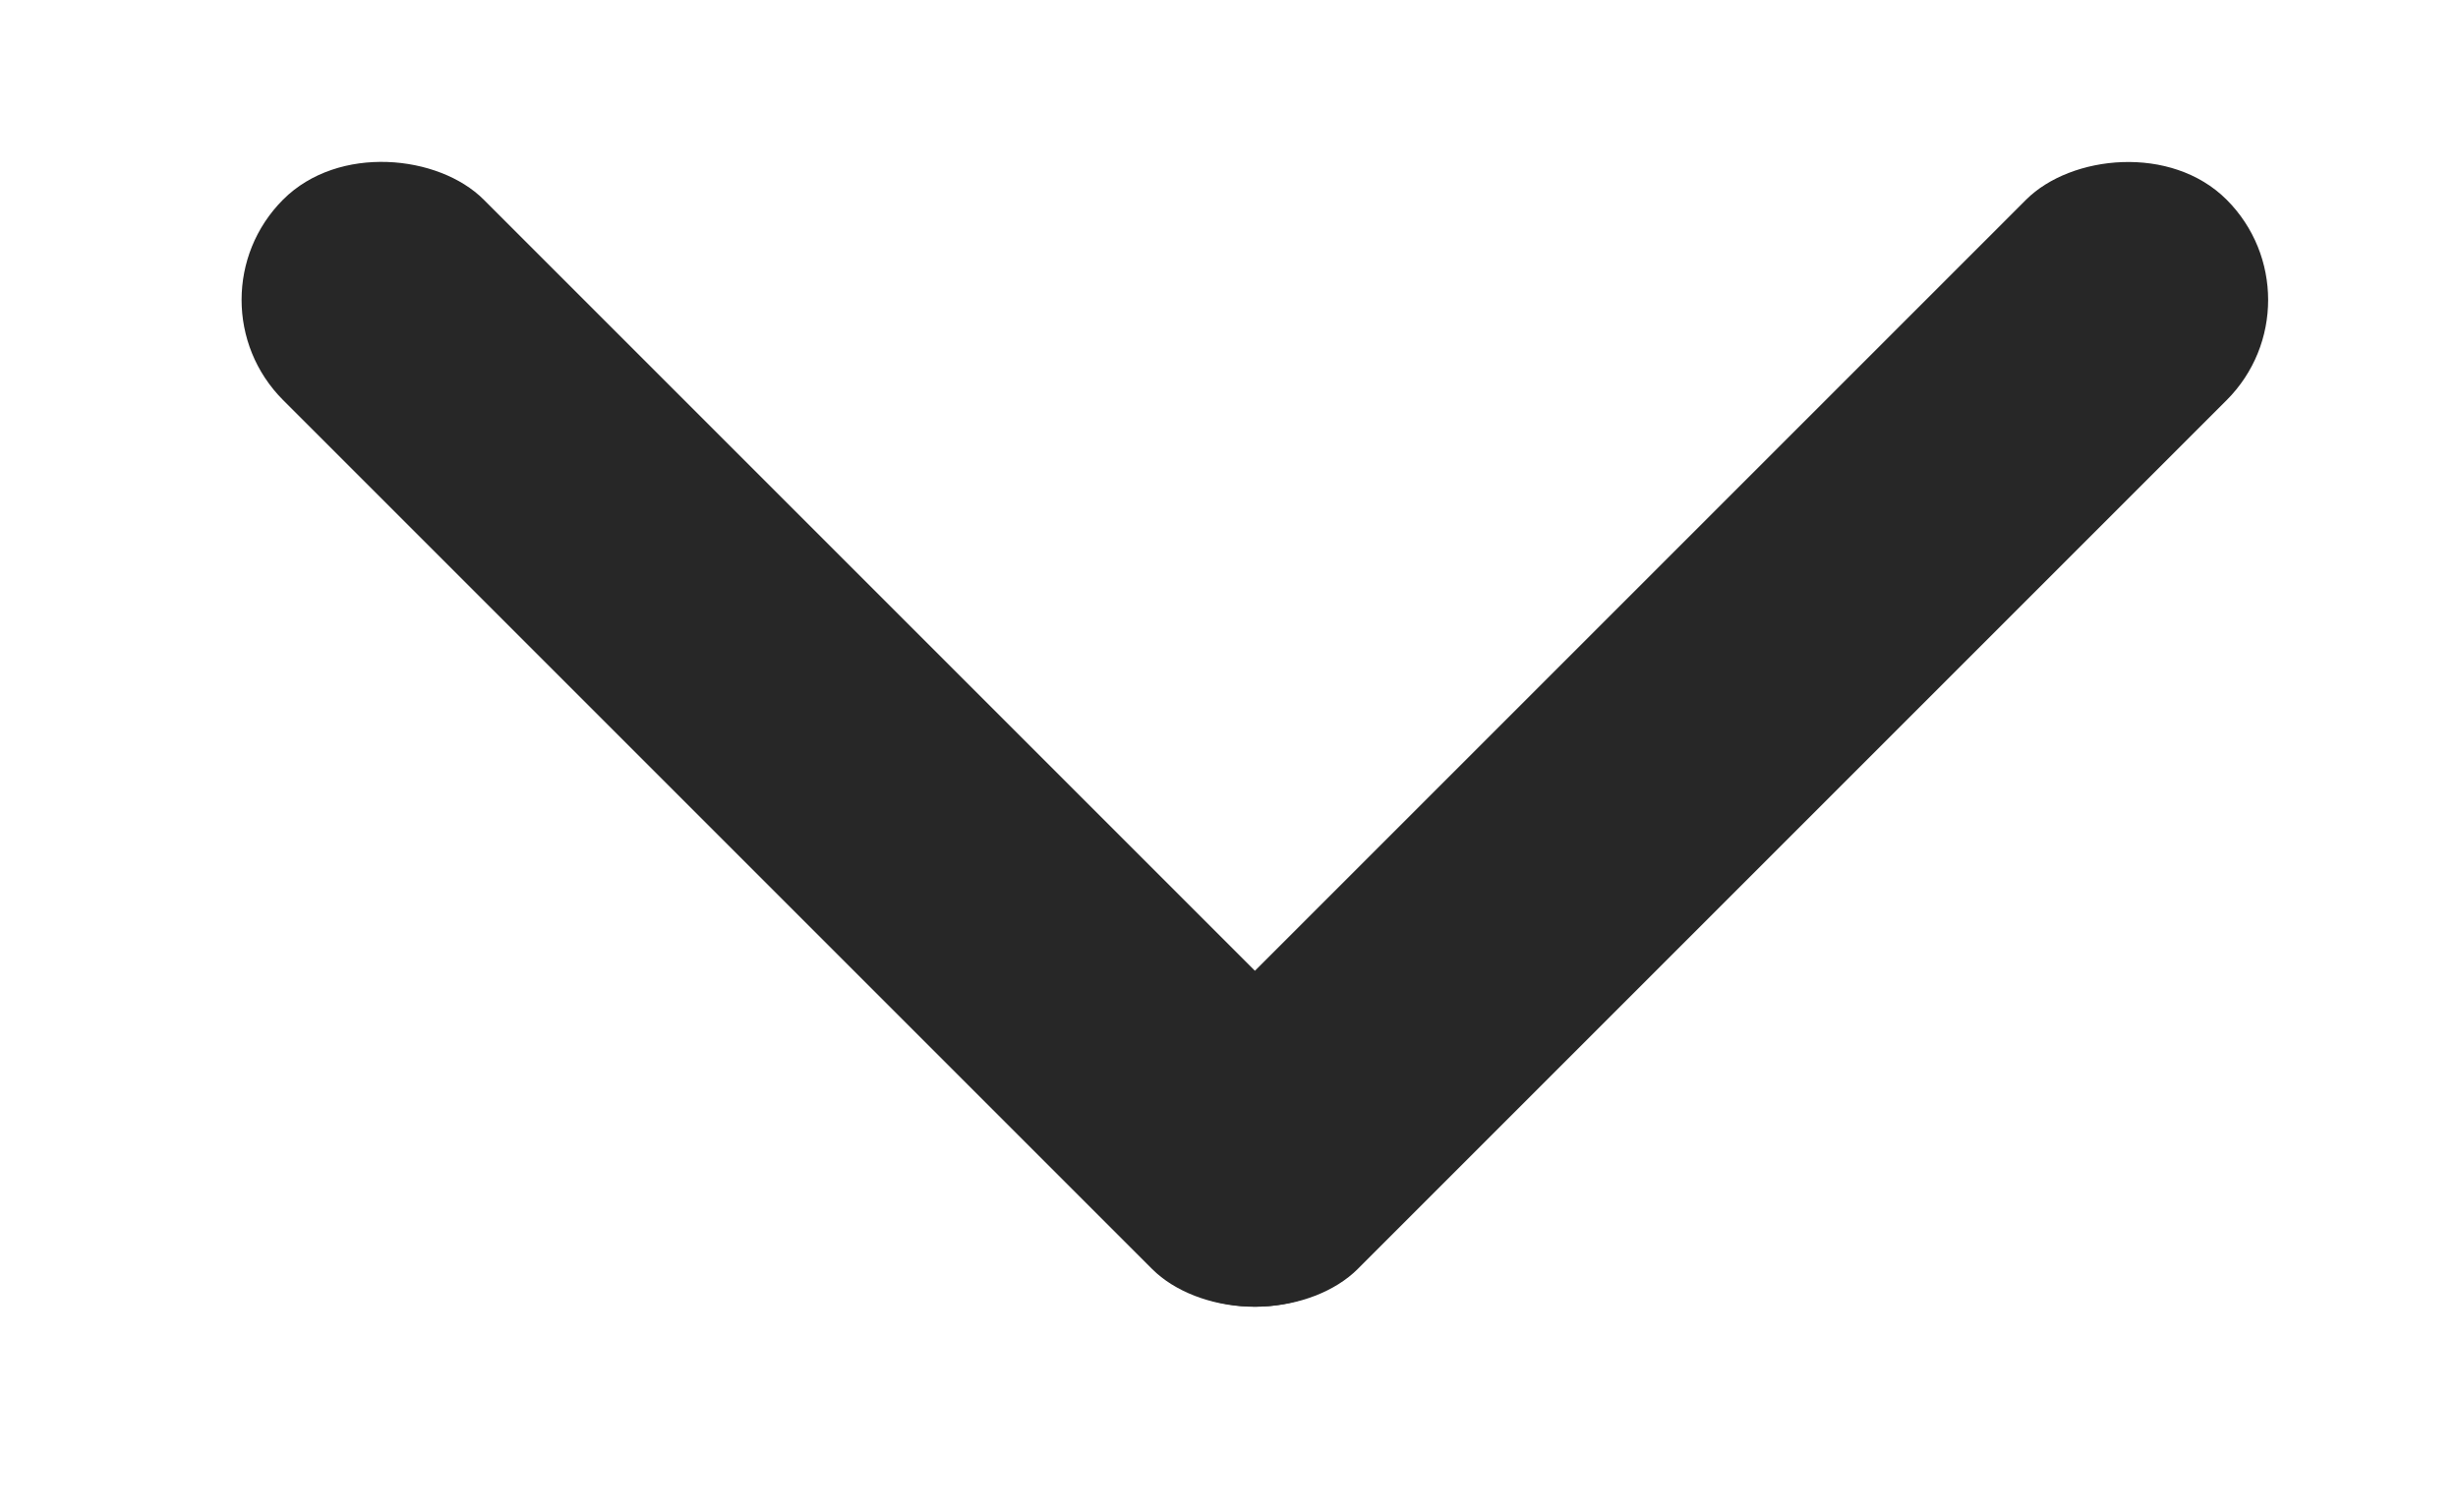
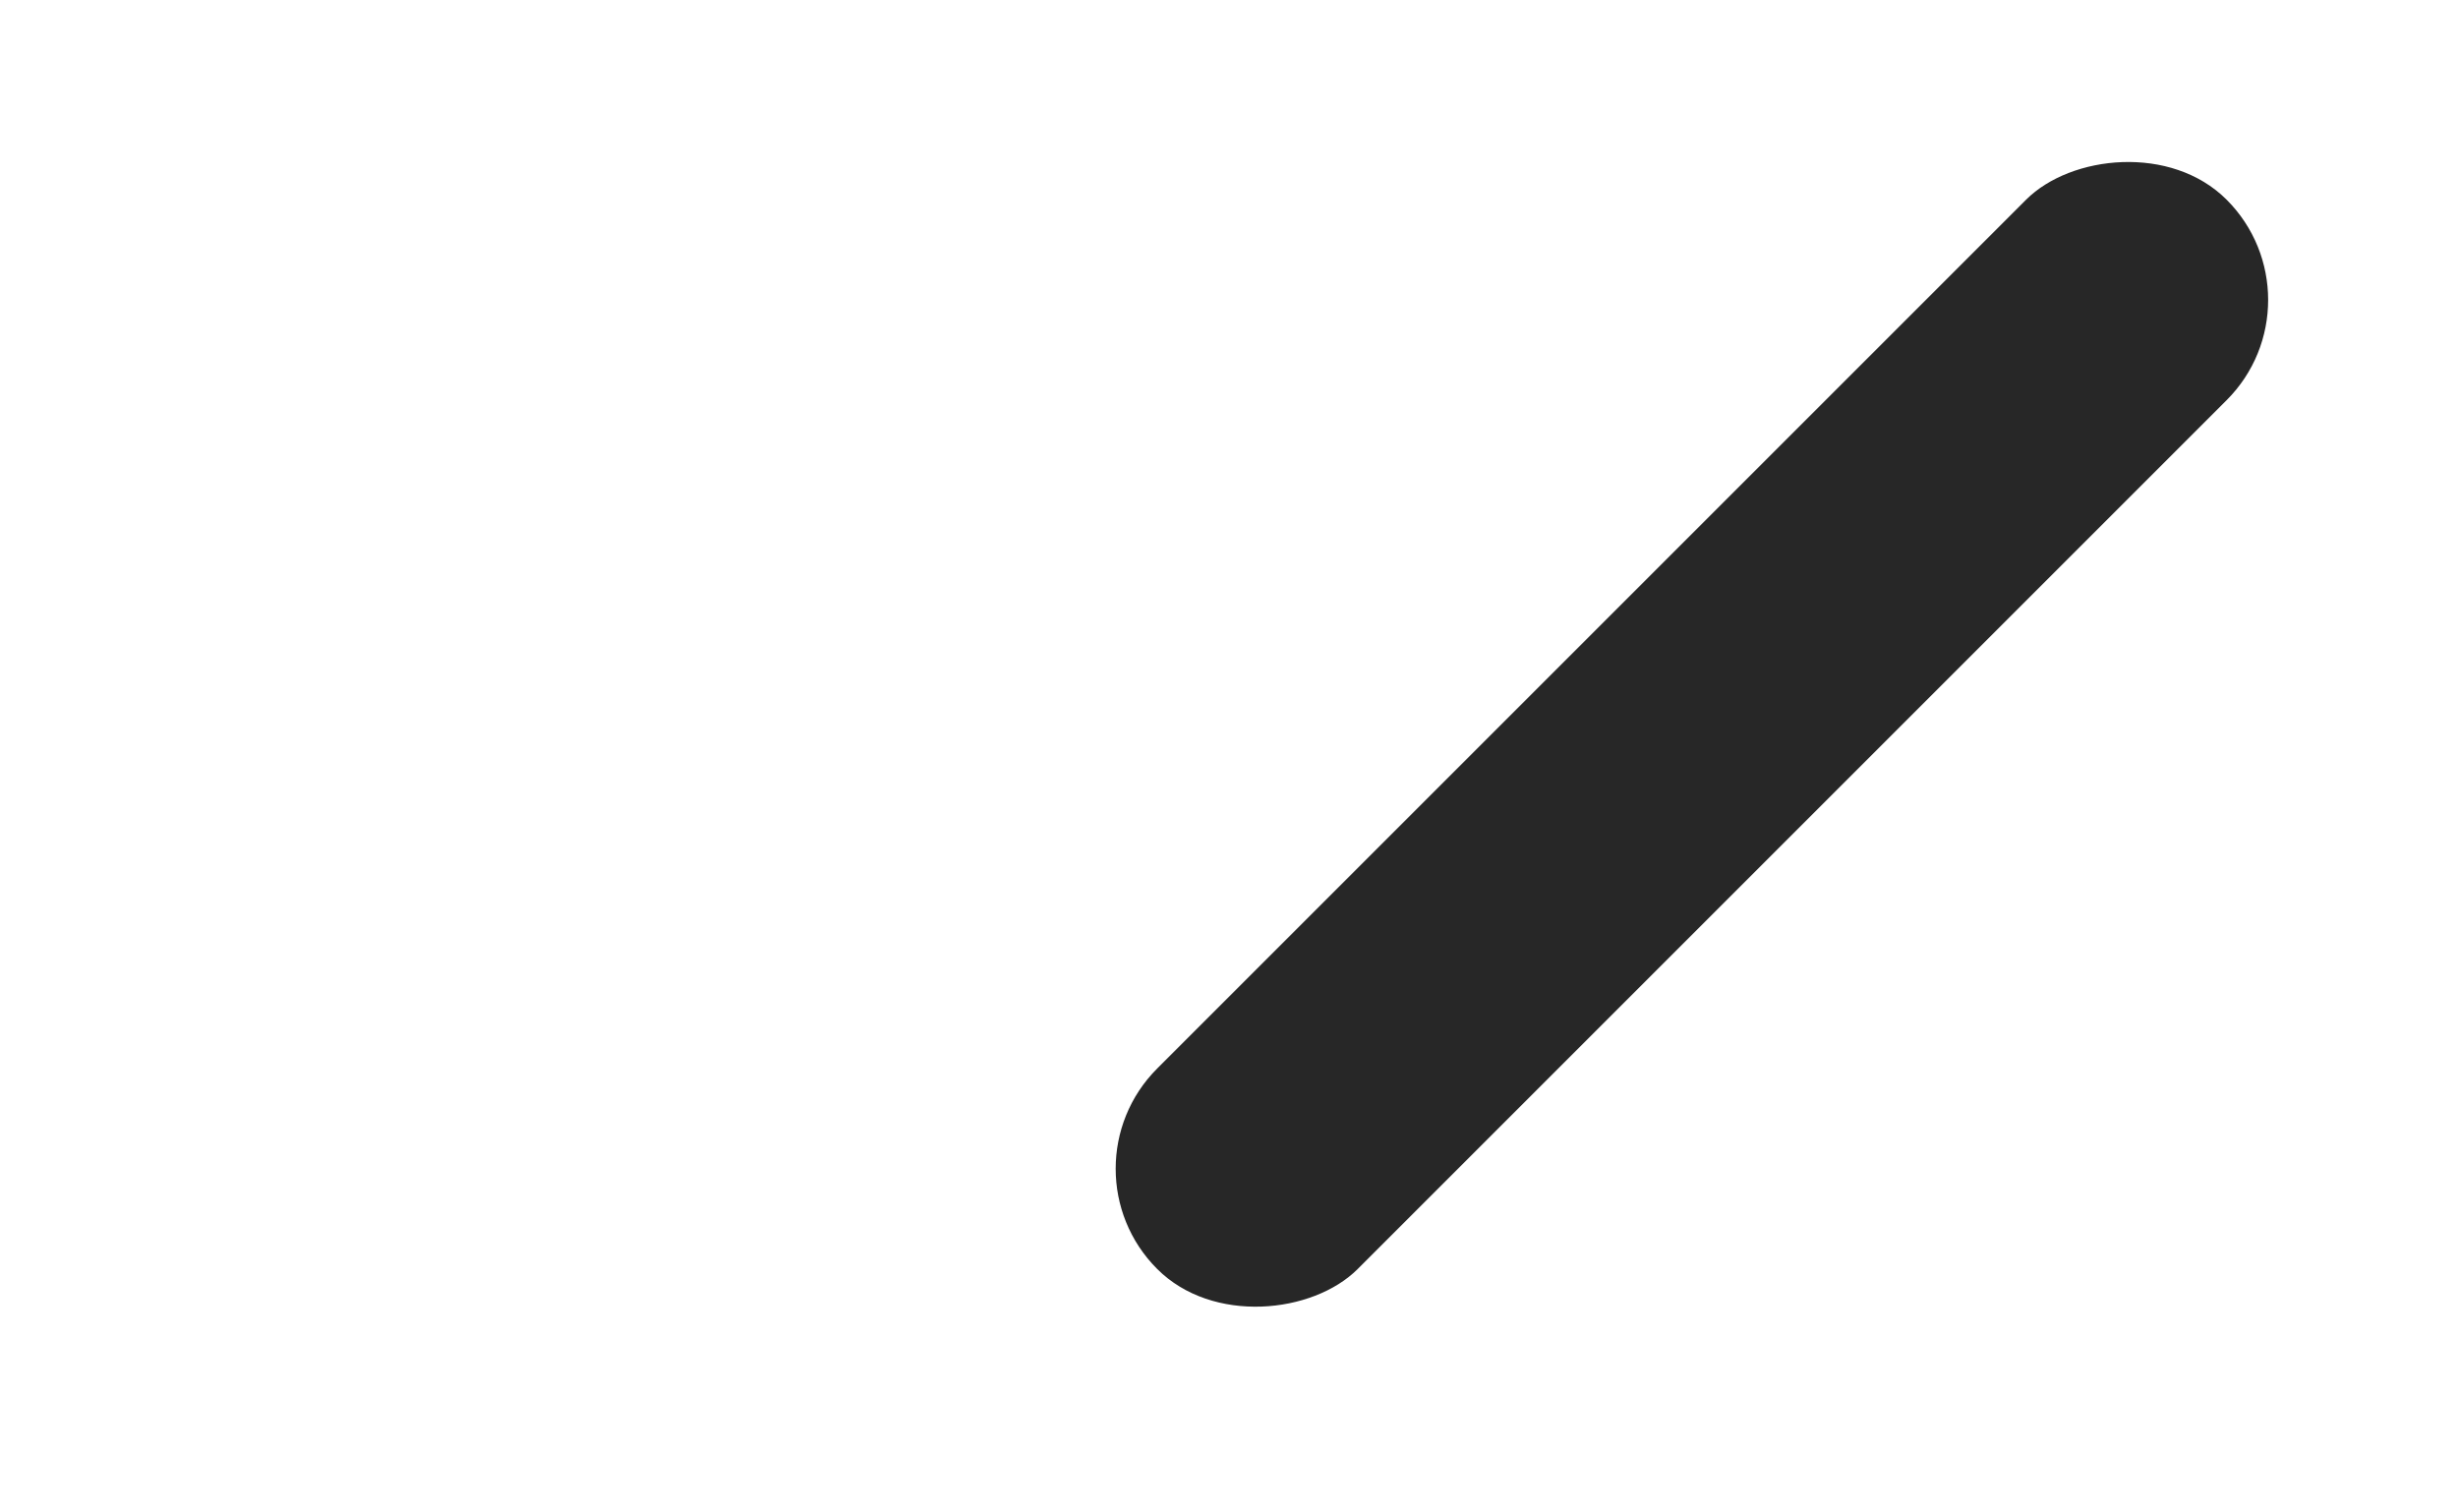
<svg xmlns="http://www.w3.org/2000/svg" width="13" height="8" viewBox="0 0 13 8" fill="none">
-   <rect x="0.967" y="1.586" width="1.5" height="8" rx="0.75" transform="rotate(-45 0.967 1.586)" fill="#272727" />
  <rect width="1.5" height="8" rx="0.75" transform="matrix(0.707 0.707 0.707 -0.707 5.59 6.182)" fill="#272727" />
</svg>